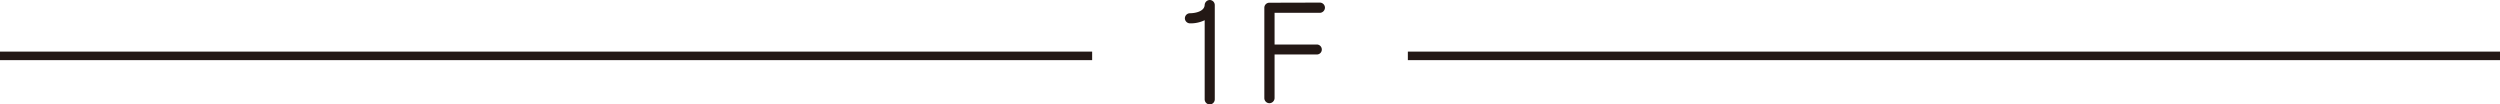
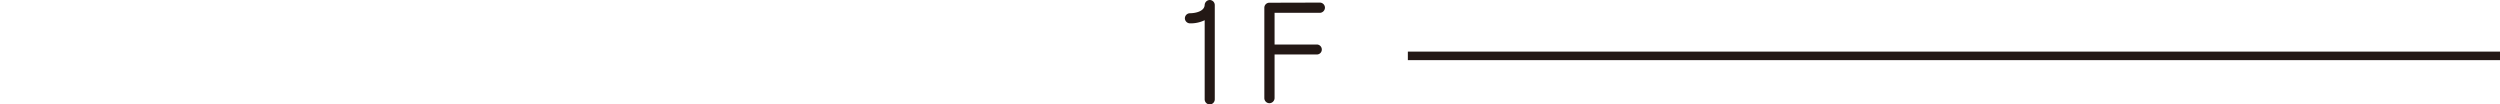
<svg xmlns="http://www.w3.org/2000/svg" width="293" height="12.24" viewBox="0 0 293 12.24">
  <g id="グループ_241" data-name="グループ 241" transform="translate(-41.5 -655.952)">
    <path id="パス_87" data-name="パス 87" d="M-4.128-11.44a.6.6,0,0,0-.576-.608.612.612,0,0,0-.608.576c-.032.784-1.152.976-1.728.976a.6.6,0,0,0-.592.592.6.6,0,0,0,.592.592A3.745,3.745,0,0,0-5.312-9.68V-.4A.6.6,0,0,0-4.72.192.6.6,0,0,0-4.128-.4Zm12.912.288a.6.6,0,0,0-.592-.592l-5.92.016a.587.587,0,0,0-.592.576V-.544a.6.6,0,0,0,.592.592A.615.615,0,0,0,2.88-.544v-5.12H7.84a.574.574,0,0,0,.576-.576.587.587,0,0,0-.576-.592H2.88v-3.712H8.192A.615.615,0,0,0,8.784-11.152Z" transform="translate(188 668)" fill="#231815" />
-     <line id="線_43" data-name="線 43" x2="128" transform="translate(41.5 662.5)" fill="none" stroke="#231815" stroke-width="1" />
    <line id="線_44" data-name="線 44" x2="128" transform="translate(206.5 662.5)" fill="none" stroke="#231815" stroke-width="1" />
  </g>
</svg>